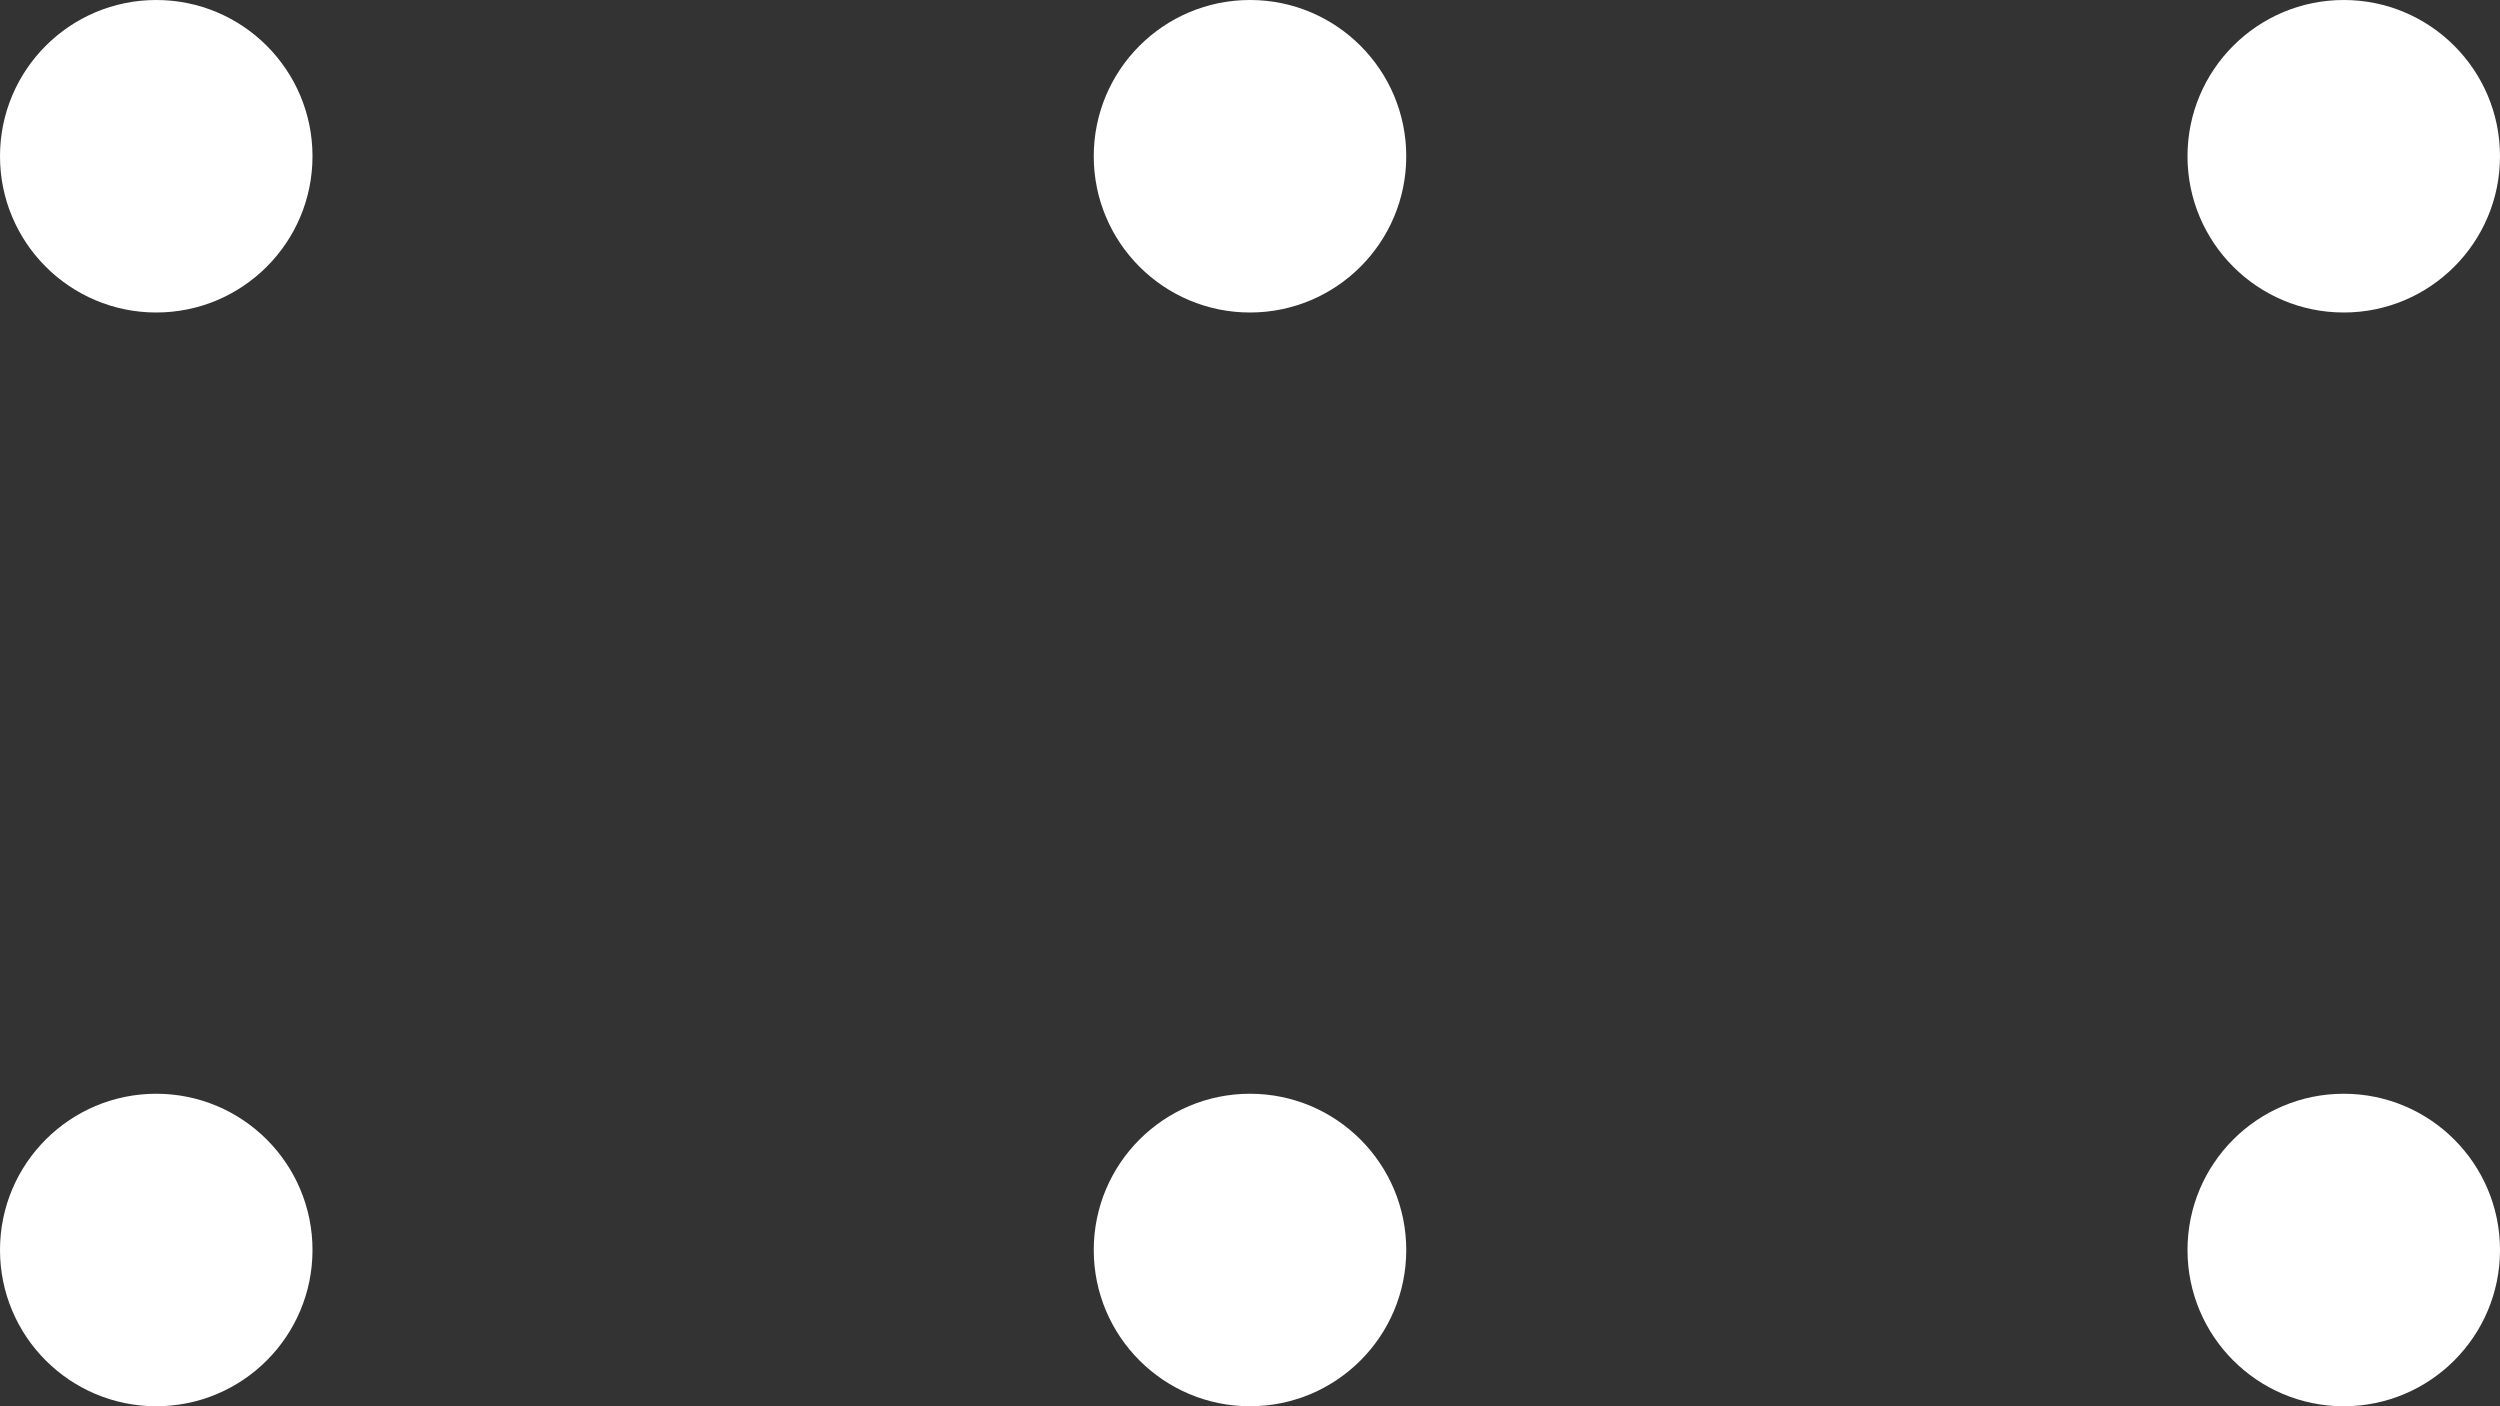
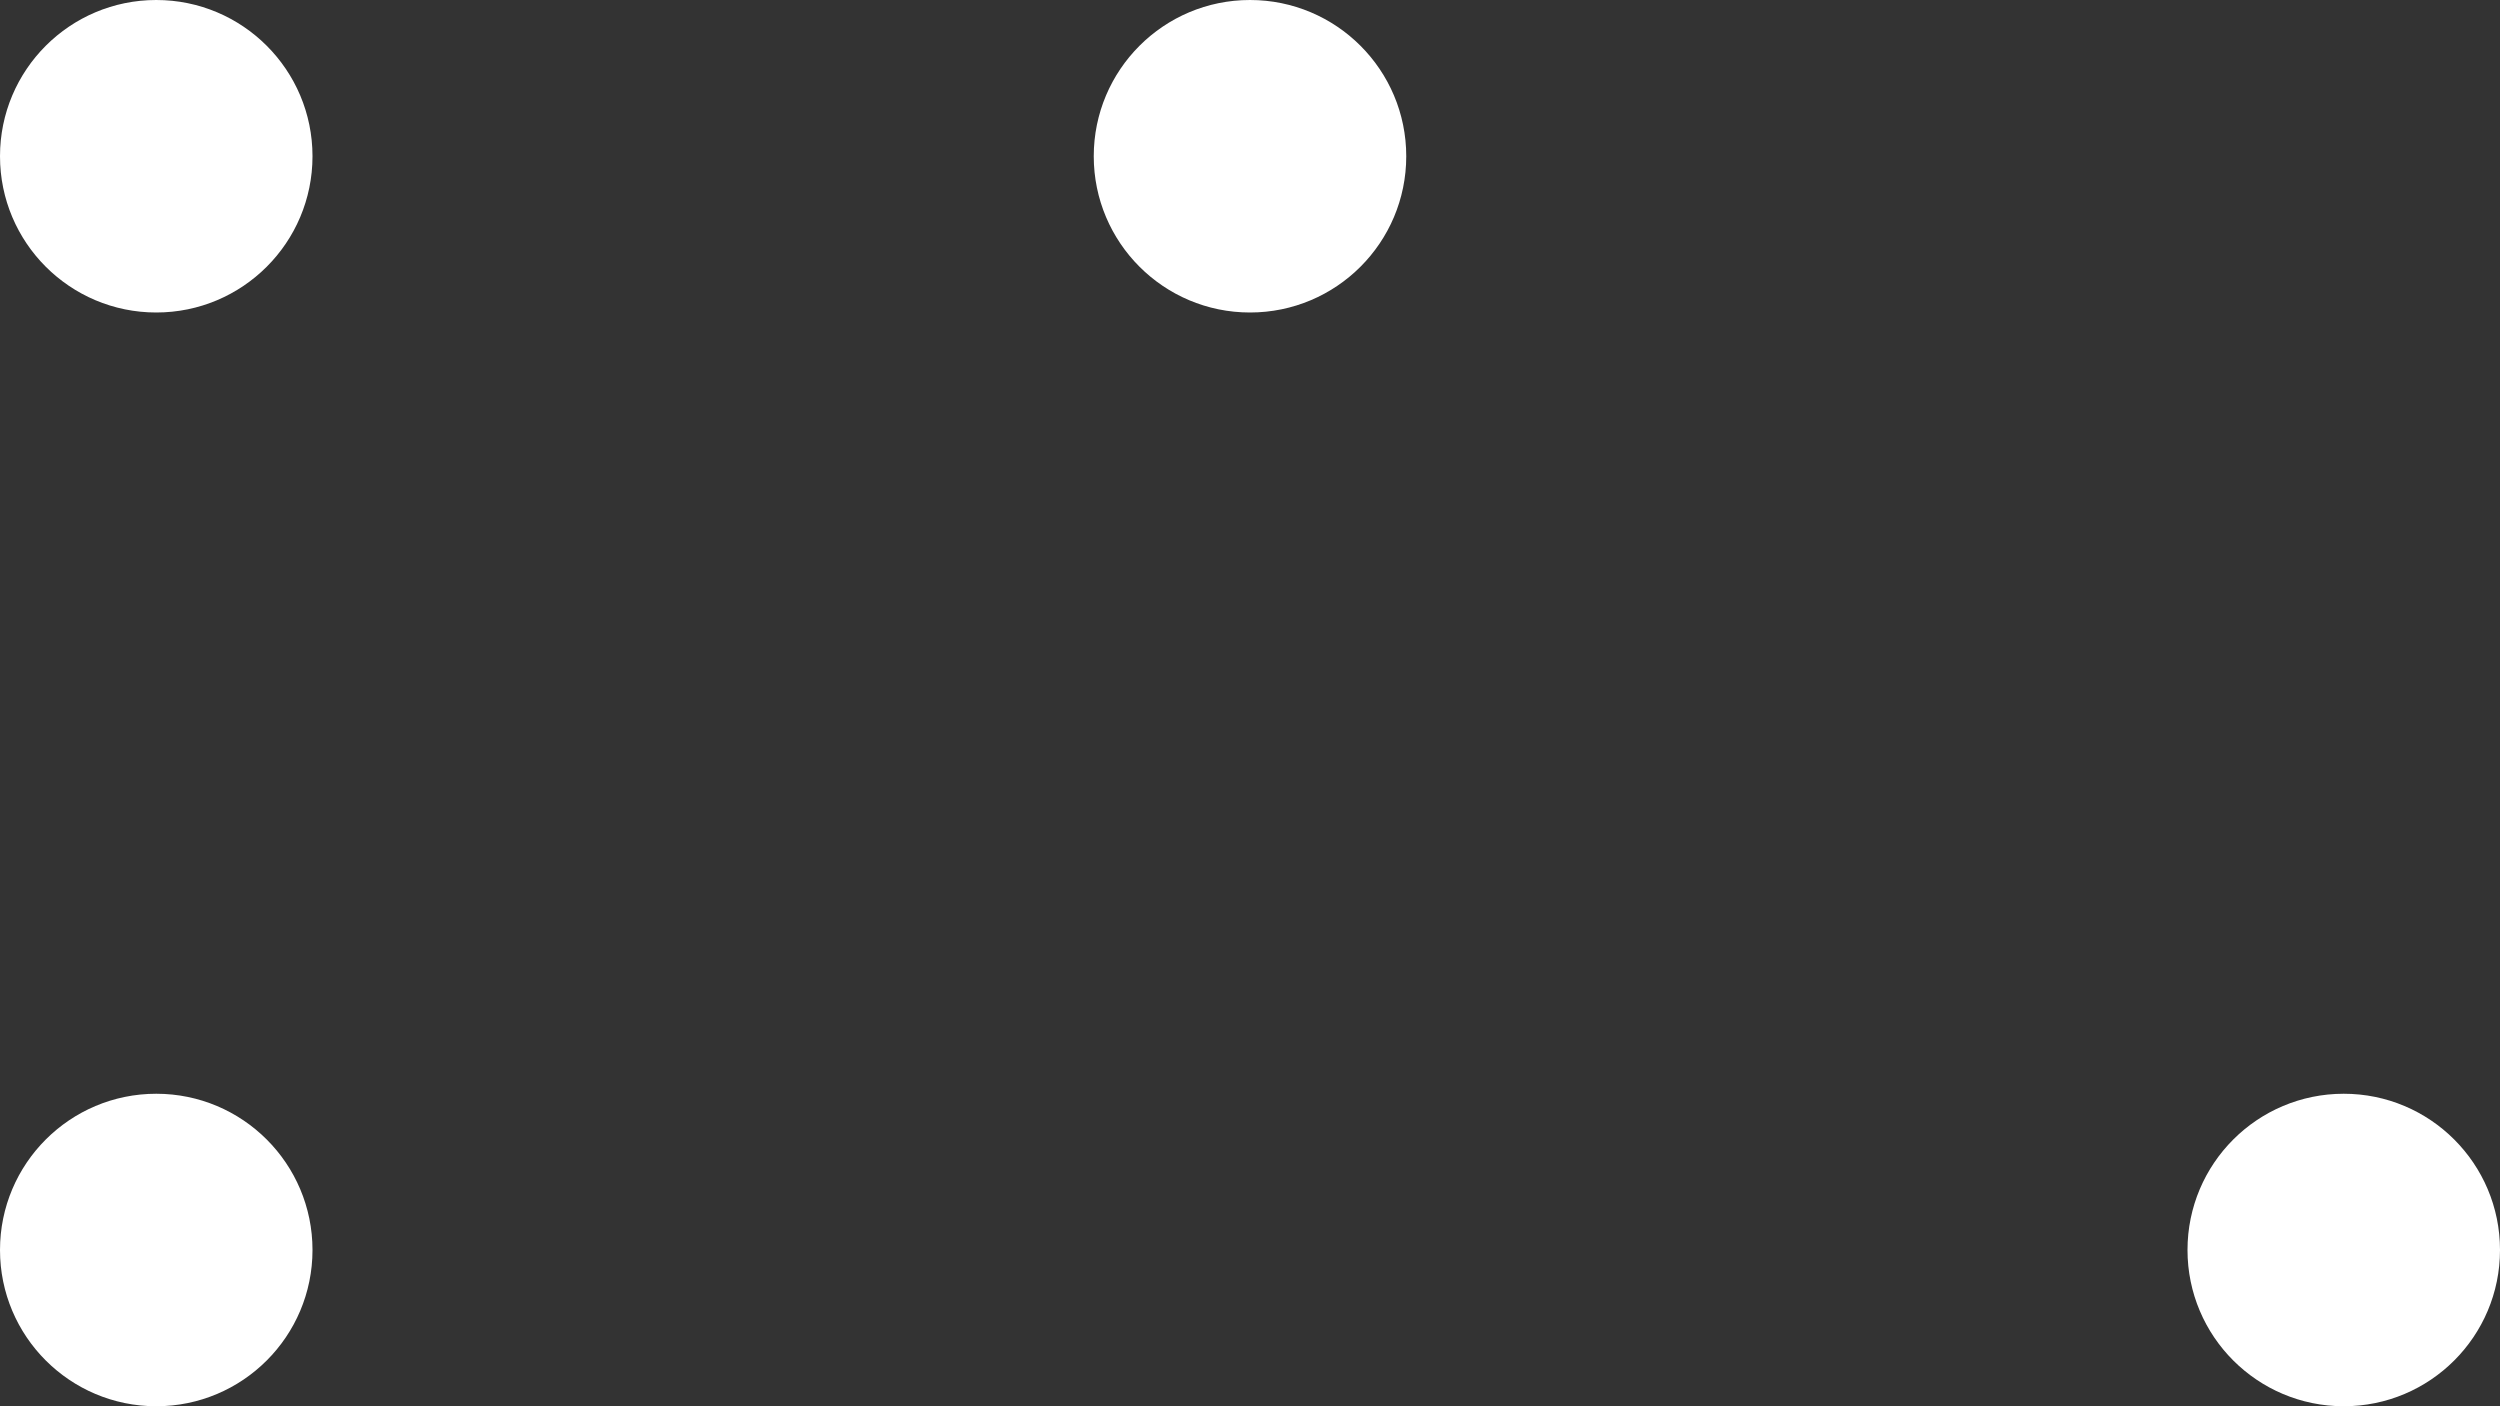
<svg xmlns="http://www.w3.org/2000/svg" width="64" height="36" viewBox="0 0 64 36" fill="none">
  <rect x="0" y="0" width="64" height="36" fill="#333333" stroke="none" />
  <circle cx="4" cy="4" r="4" fill="white" />
  <circle cx="4" cy="32" r="4" fill="white" />
  <circle cx="32" cy="4" r="4" fill="white" />
-   <circle cx="32" cy="32" r="4" fill="white" />
-   <circle cx="60" cy="4" r="4" fill="white" />
  <circle cx="60" cy="32" r="4" fill="white" />
</svg>